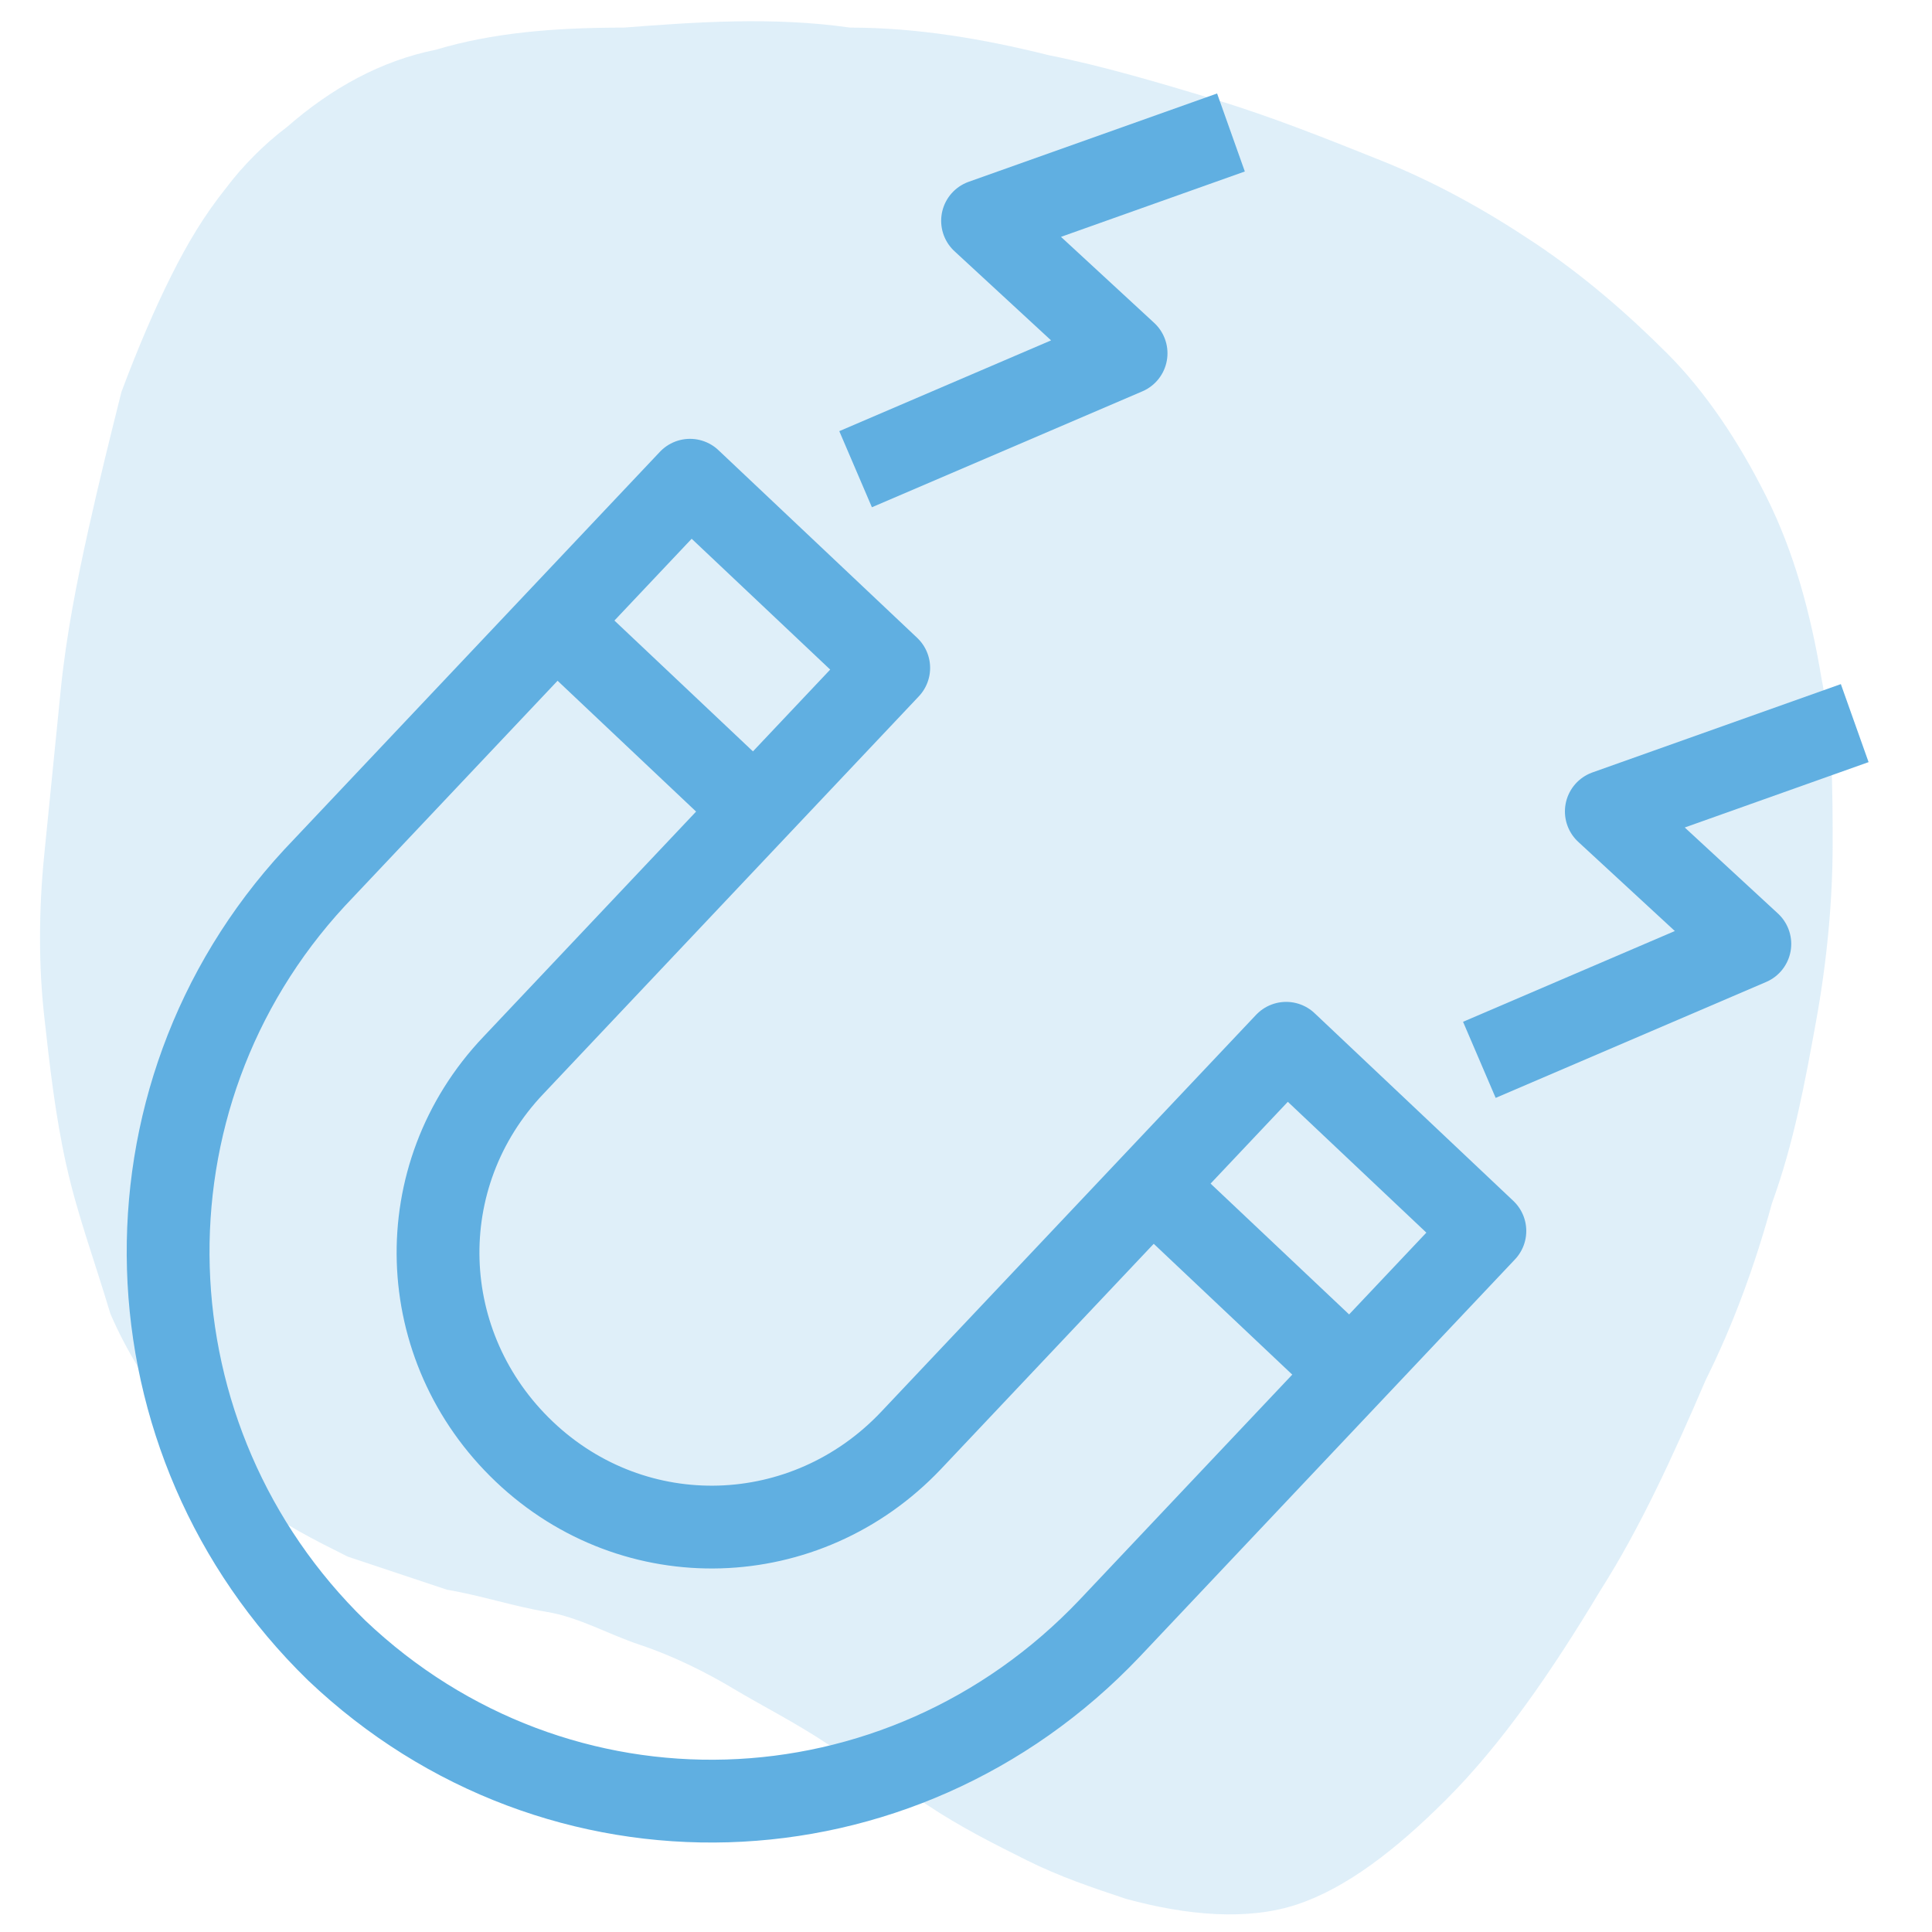
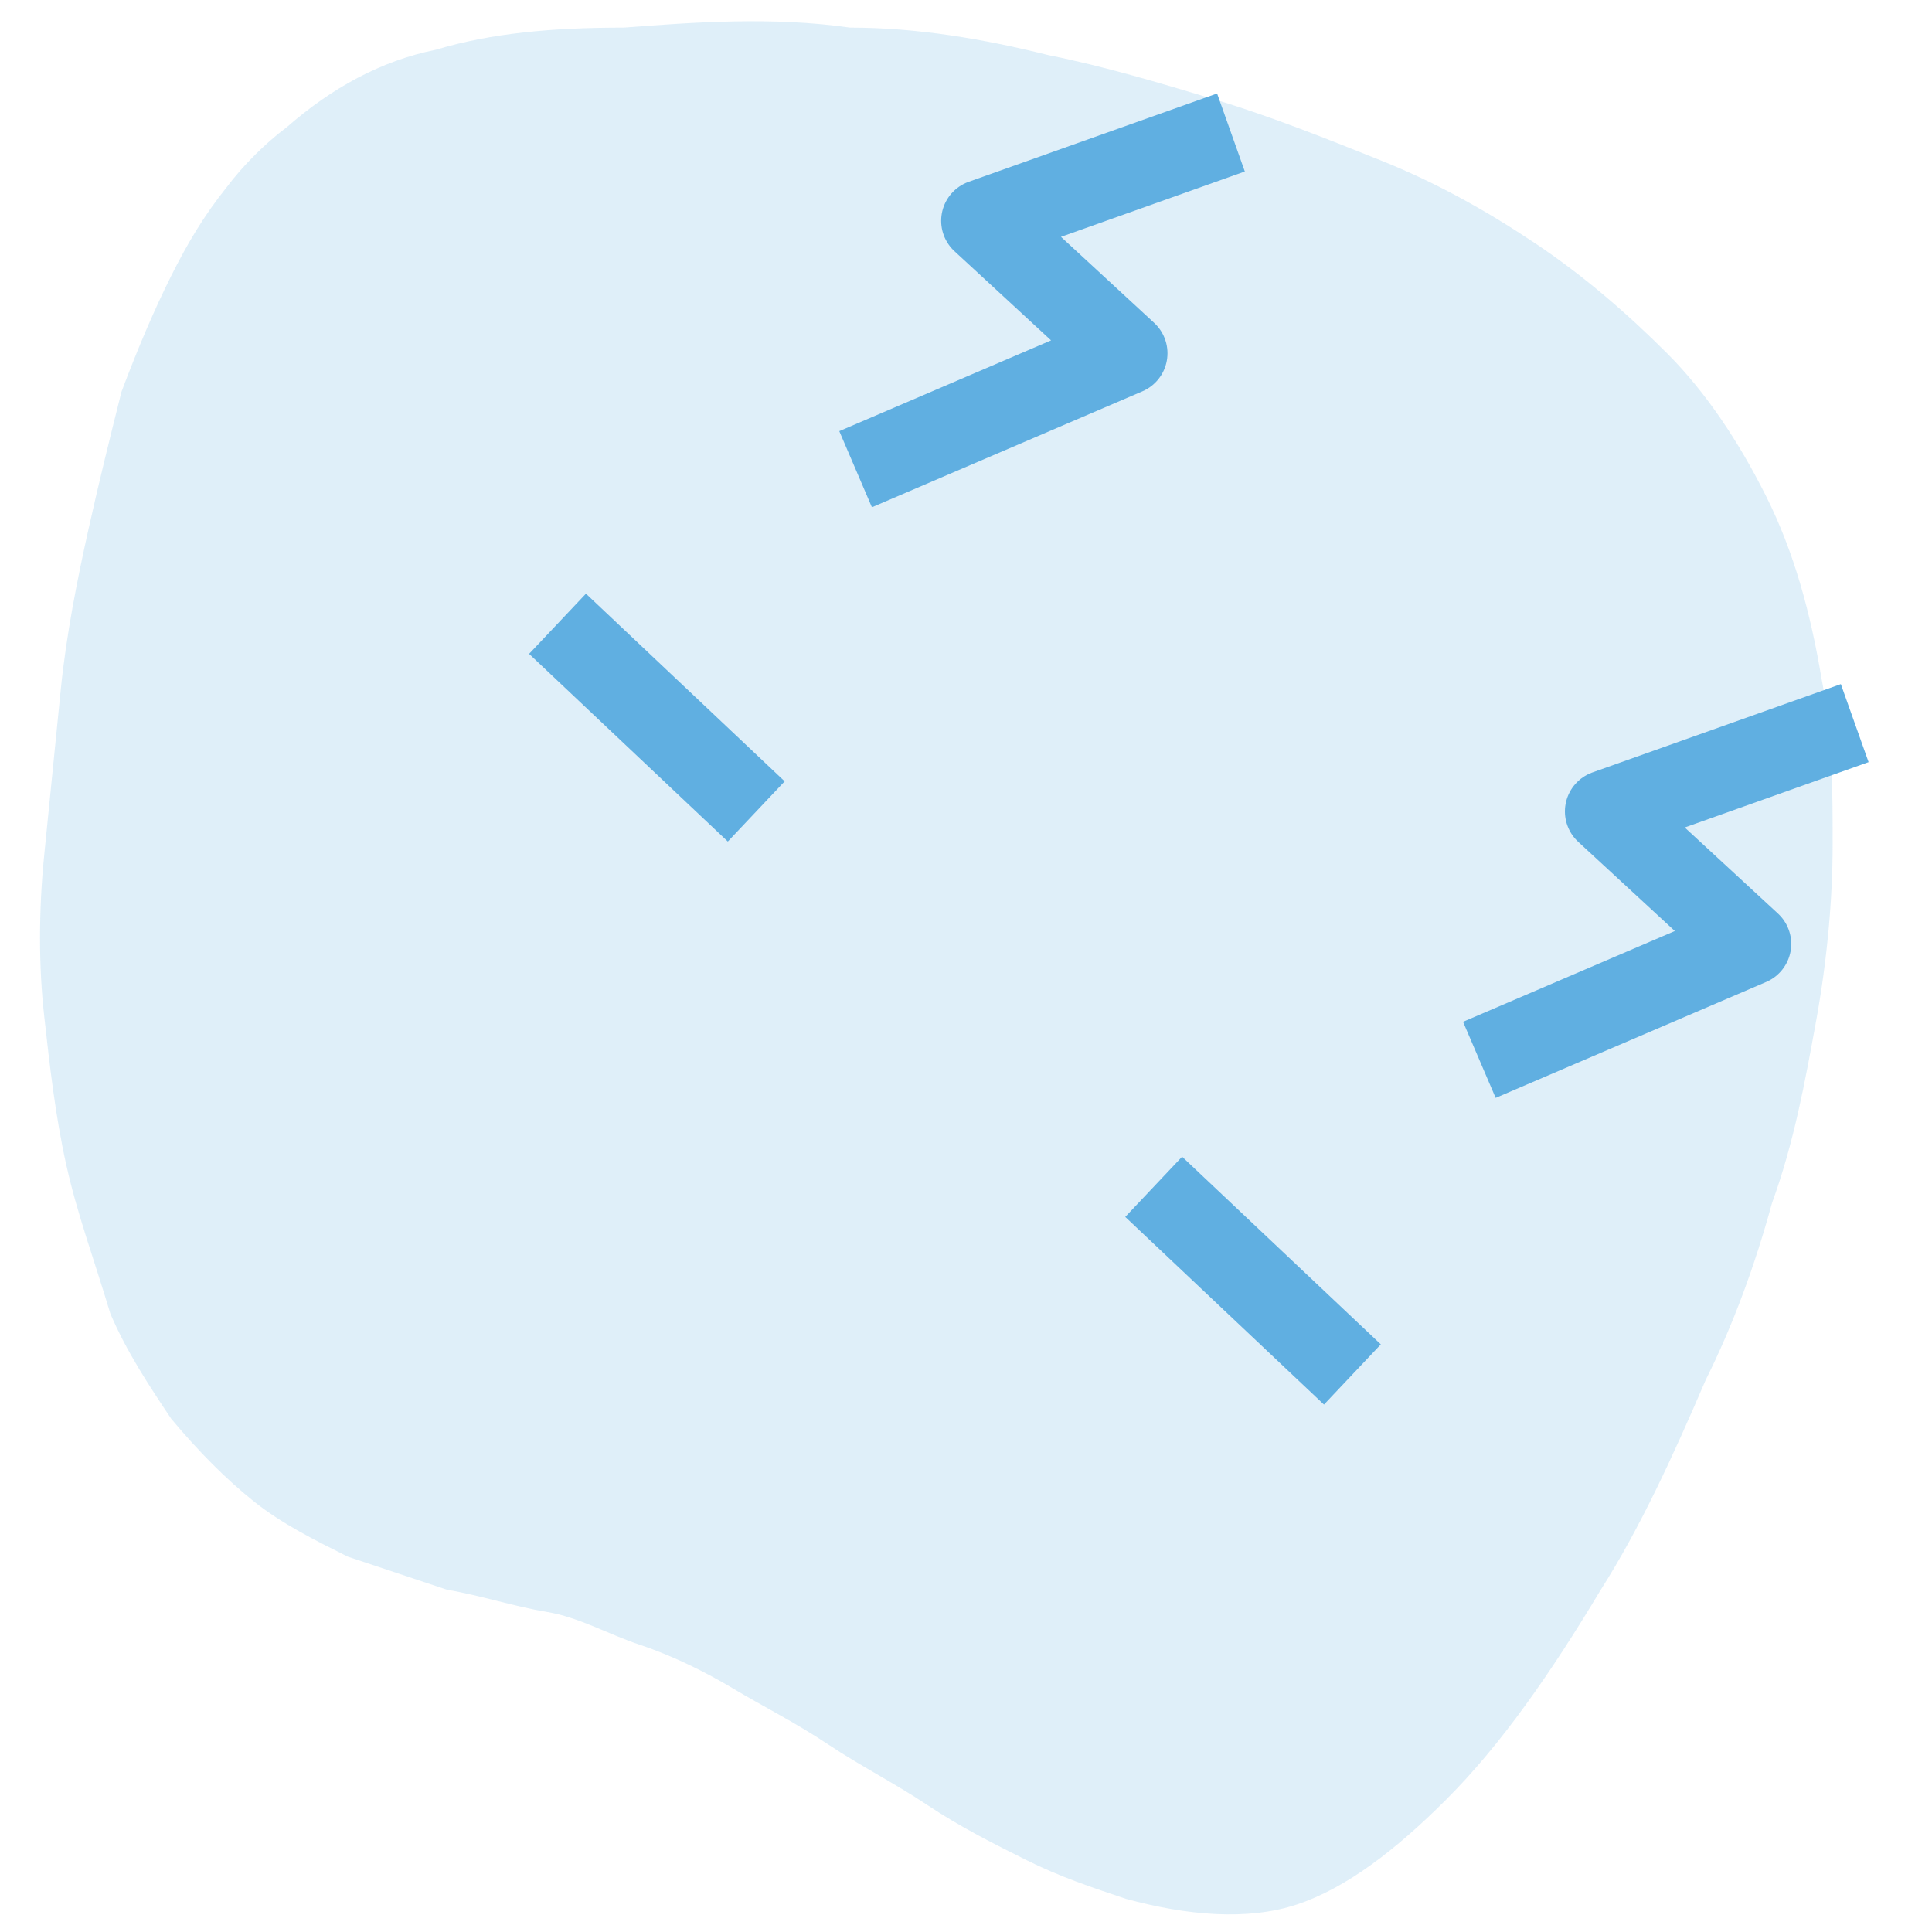
<svg xmlns="http://www.w3.org/2000/svg" version="1.1" id="Layer_1" x="0px" y="0px" viewBox="0 0 35 35" style="enable-background:new 0 0 35 35;" xml:space="preserve">
  <style type="text/css">
	.st0{fill:#60AFE1;fill-opacity:0.2;}
	.st1{fill:none;stroke:#60AFE1;stroke-width:1.5;stroke-linejoin:round;stroke-miterlimit:10;}
</style>
  <path class="st0" d="M1.2,21.1c-0.2-0.9-0.3-1.8-0.4-2.7c-0.1-0.9-0.1-1.9,0-2.9c0.1-1,0.2-2,0.3-3c0.1-1,0.3-2,0.5-2.9  C1.8,8.7,2,7.9,2.2,7.1C2.5,6.3,2.8,5.6,3.1,5c0.3-0.6,0.6-1.1,1-1.6C4.4,3,4.8,2.6,5.2,2.3C6,1.6,6.9,1.1,7.9,0.9  c1-0.3,2.1-0.4,3.4-0.4c1.3-0.1,2.7-0.2,4.1,0c1.2,0,2.4,0.2,3.6,0.5c1,0.2,2,0.5,3,0.8c1,0.3,2,0.7,3,1.1c1,0.4,1.9,0.9,2.8,1.5  c0.9,0.6,1.7,1.3,2.4,2C30.9,7.1,31.5,8,32,9c0.5,1,0.8,2.1,1,3.3c0.2,1,0.2,2,0.2,3c0,1-0.1,2.1-0.3,3.2c-0.2,1.1-0.4,2.2-0.8,3.3  c-0.3,1.1-0.7,2.2-1.2,3.2c-0.6,1.4-1.2,2.7-1.9,3.8c-0.9,1.5-1.8,2.8-2.8,3.8c-0.9,0.9-1.8,1.6-2.7,1.9c-0.9,0.3-2,0.2-3.1-0.1  c-0.6-0.2-1.2-0.4-1.8-0.7c-0.6-0.3-1.2-0.6-1.8-1c-0.6-0.4-1.2-0.7-1.8-1.1c-0.6-0.4-1.2-0.7-1.7-1c-0.5-0.3-1.1-0.6-1.7-0.8  c-0.6-0.2-1.1-0.5-1.7-0.6c-0.6-0.1-1.2-0.3-1.8-0.4c-0.6-0.2-1.2-0.4-1.8-0.6c-0.6-0.3-1.2-0.6-1.7-1c-0.5-0.4-1-0.9-1.5-1.5  c-0.4-0.6-0.8-1.2-1.1-1.9C1.7,22.8,1.4,22,1.2,21.1z" />
  <g>
-     <path class="st1" d="M23.3,18.9l-6.8,7.2c-1.9,2-5,2.1-7,0.2c-2-1.9-2.1-5-0.2-7l6.8-7.2l-3.6-3.4l-6.8,7.2c-3.7,4-3.5,10.2,0.4,14   c4,3.8,10.2,3.6,14-0.4l6.8-7.2L23.3,18.9z" />
    <path class="st1" d="M22.3,2.4l-4.5,1.6l2.6,2.4l-4.9,2.1" />
    <path class="st1" d="M33.6,13.1l-4.5,1.6l2.6,2.4l-4.9,2.1" />
    <path class="st1" d="M10.1,11.3l3.6,3.4" />
    <path class="st1" d="M20.9,21.5l3.6,3.4" />
  </g>
</svg>